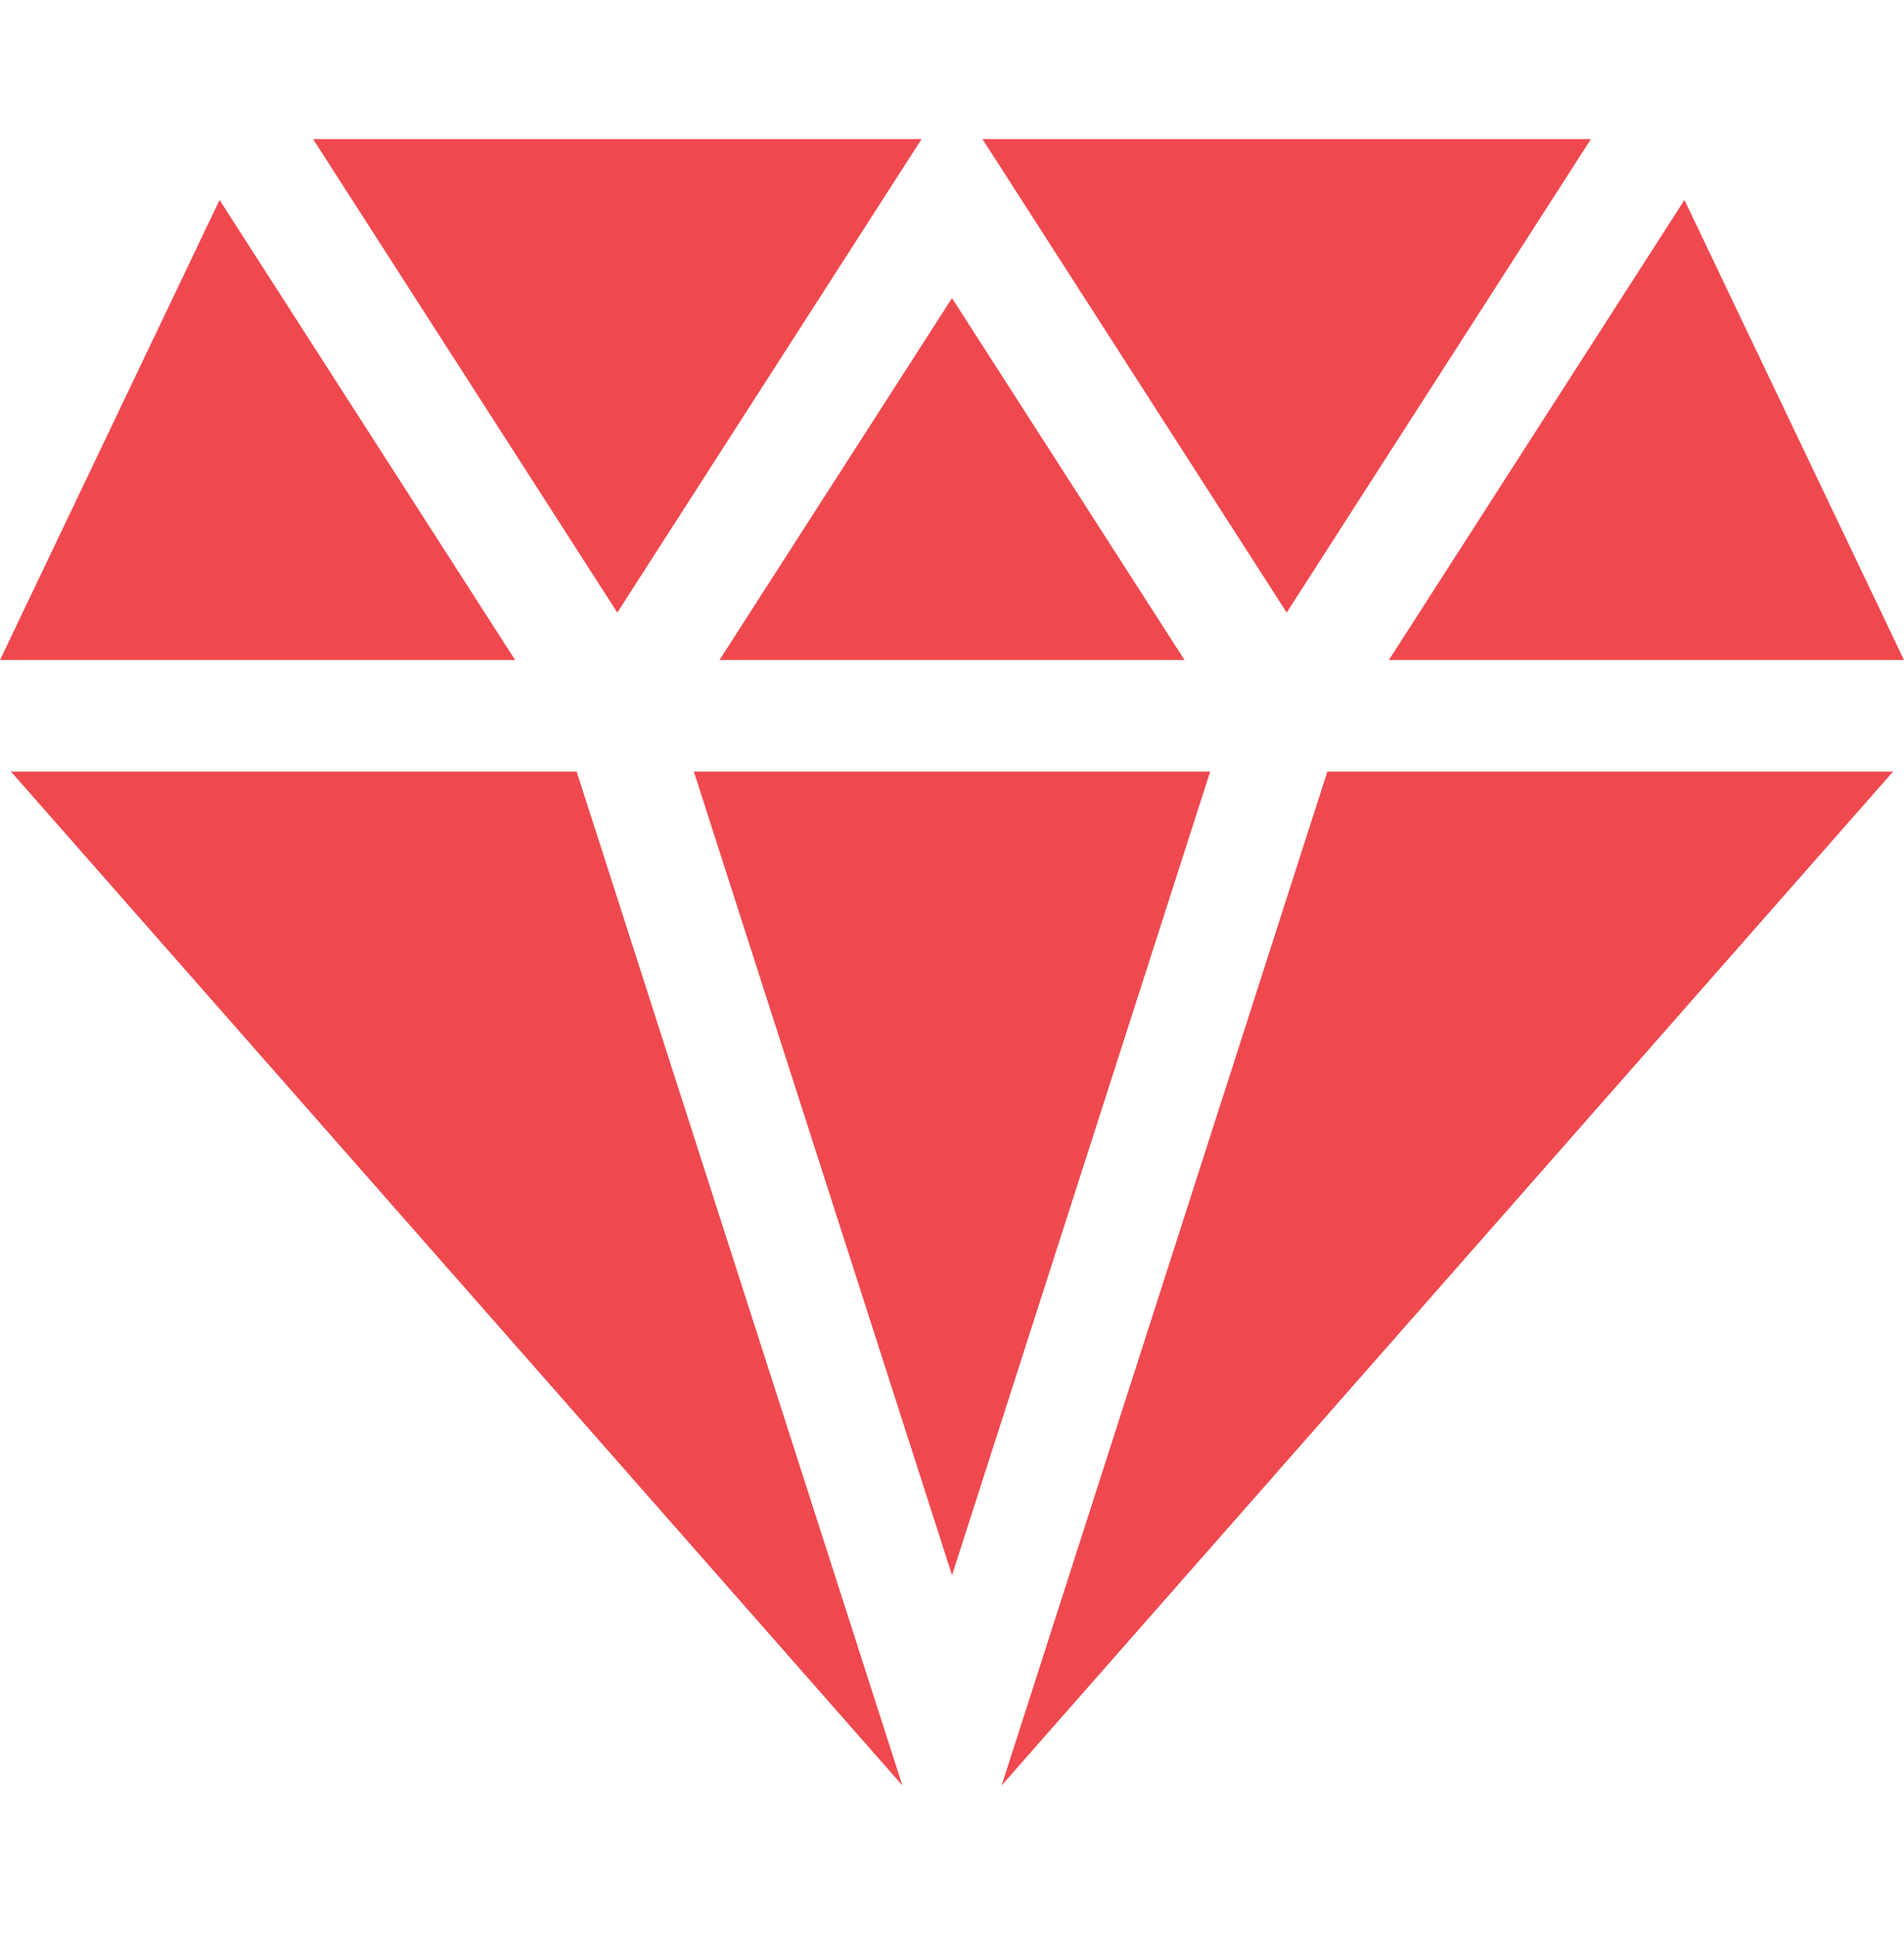
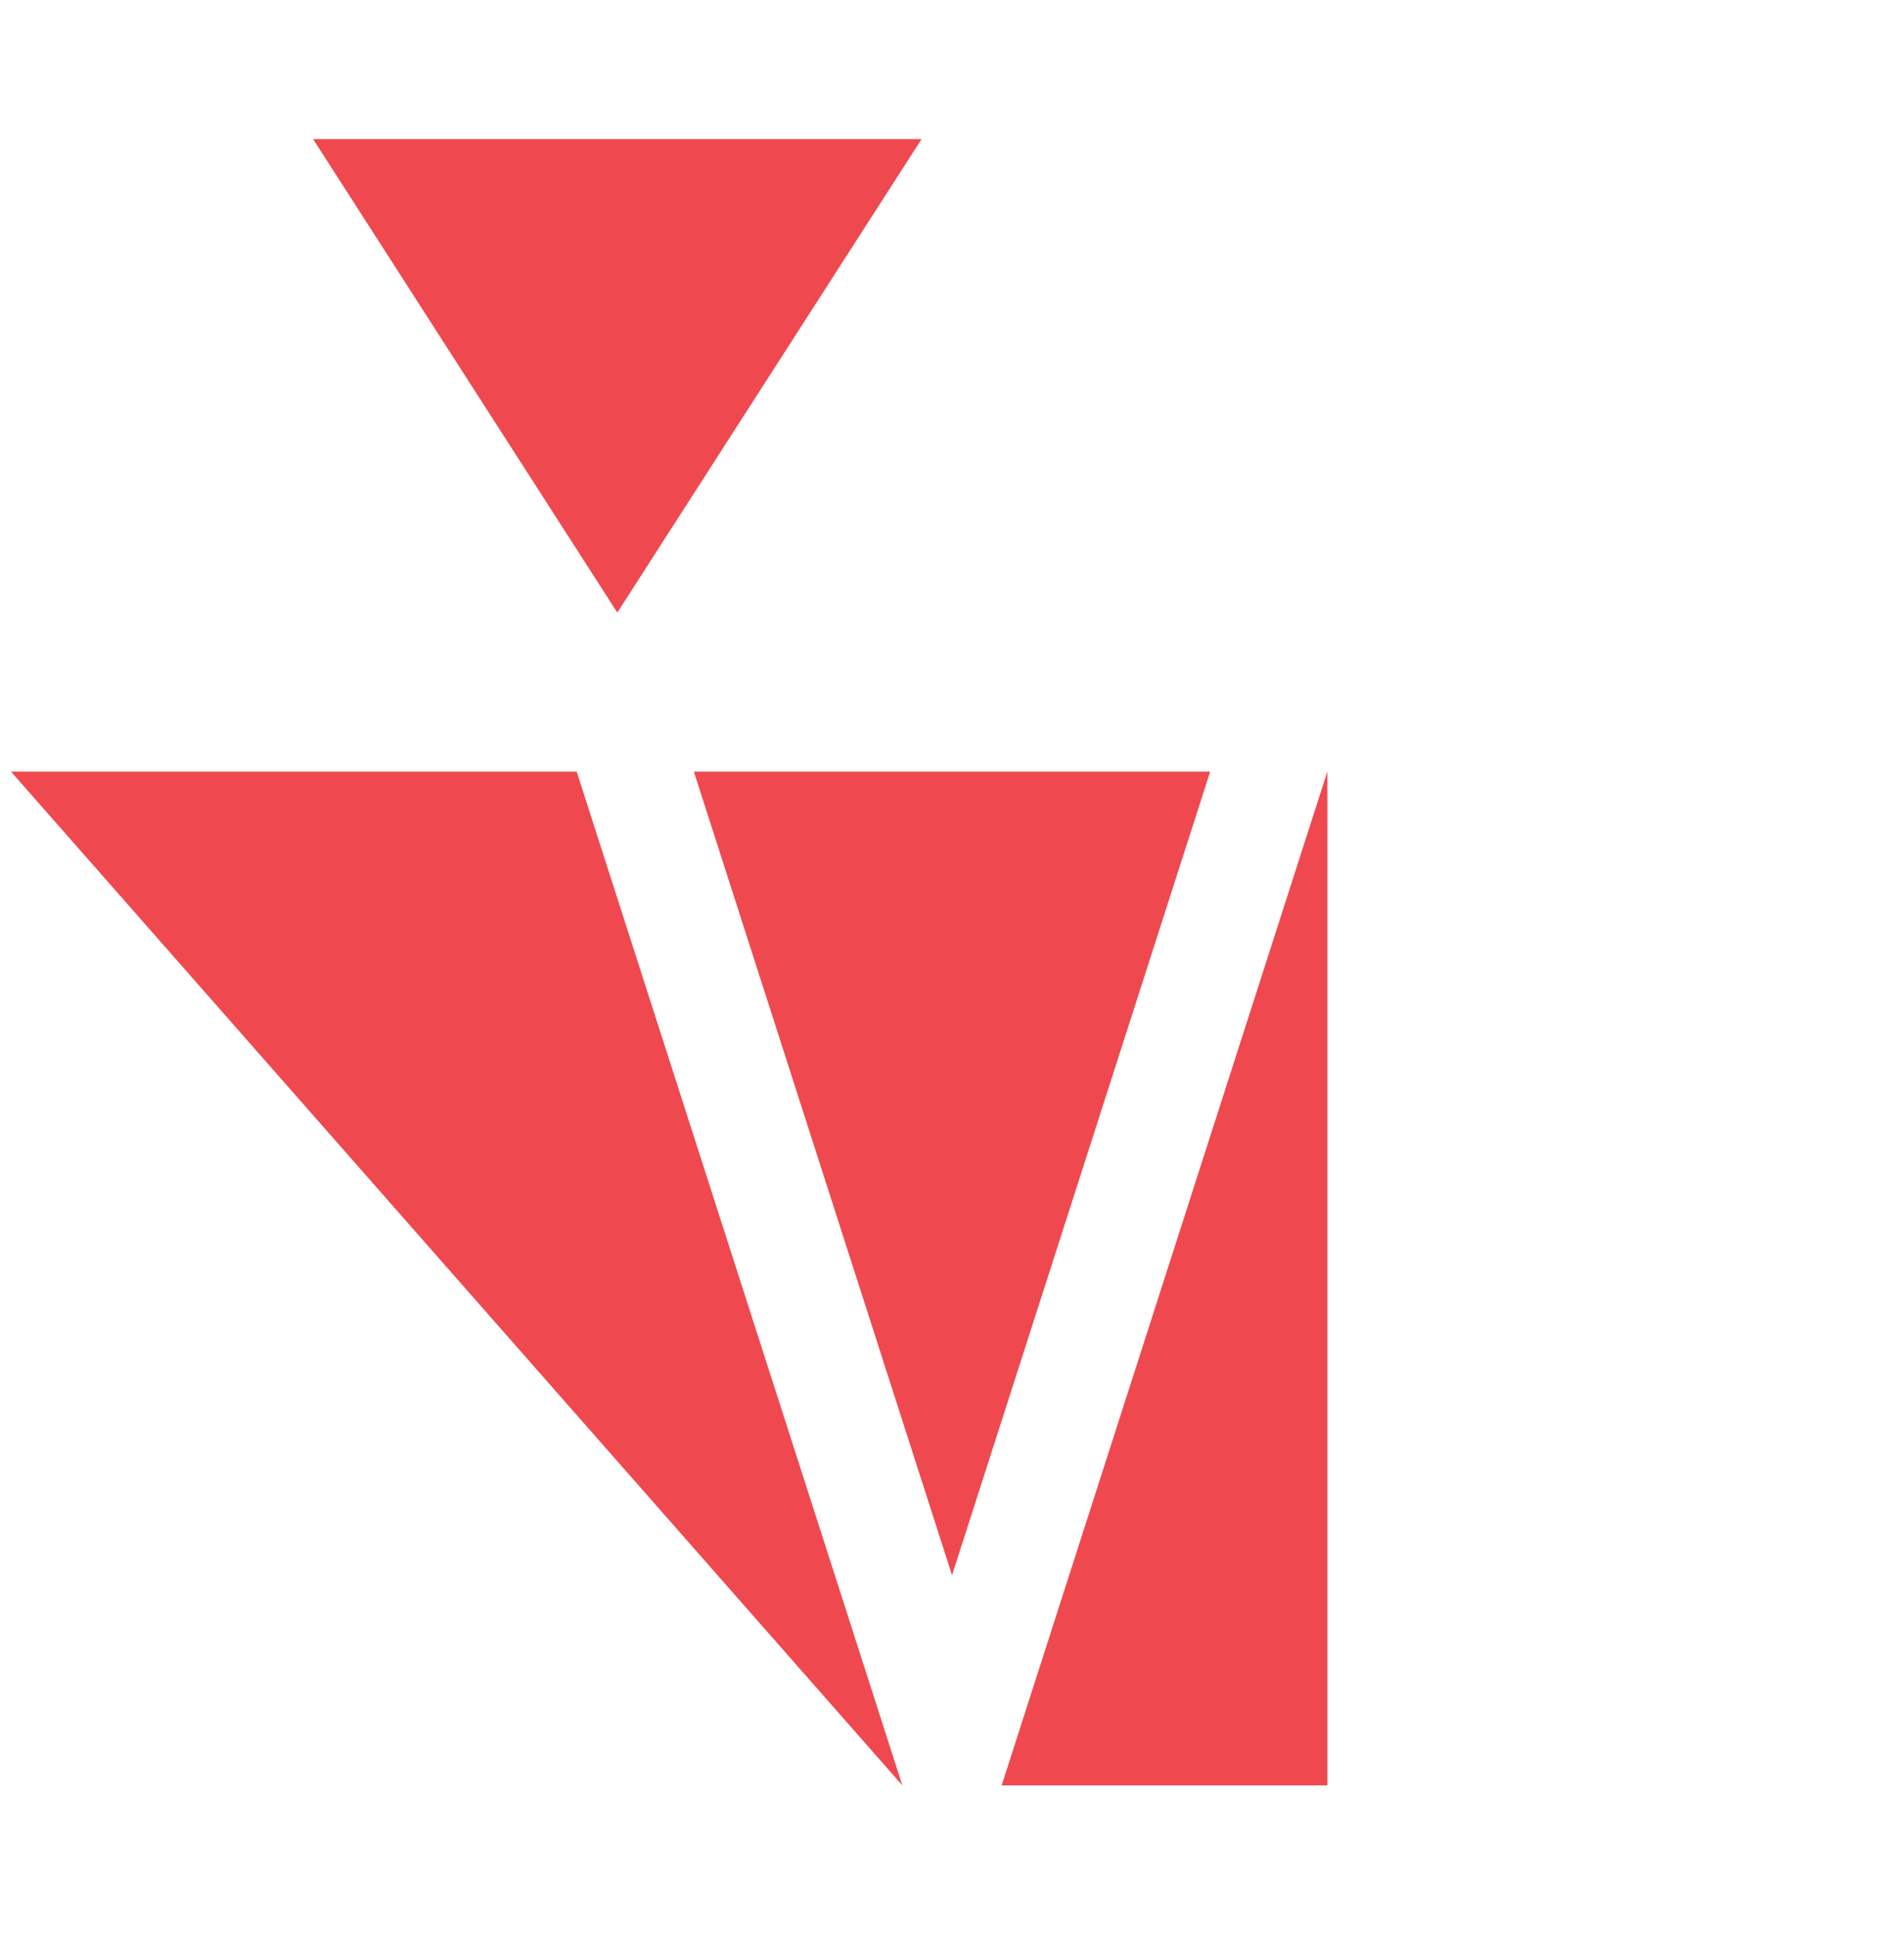
<svg xmlns="http://www.w3.org/2000/svg" width="60" height="61" viewBox="0 0 60 61" fill="none">
  <path d="M30.001 49.613L38.136 24.303H21.865L30.001 49.613Z" fill="#EF494F" />
-   <path d="M41.828 24.303L31.564 56.234L59.655 24.303H41.828Z" fill="#EF494F" />
+   <path d="M41.828 24.303L31.564 56.234H41.828Z" fill="#EF494F" />
  <path d="M18.172 24.303H0.346L28.436 56.234L18.172 24.303Z" fill="#EF494F" />
-   <path d="M60 20.787L53.081 6.298L43.767 20.787H60Z" fill="#EF494F" />
  <path d="M9.866 4.381L19.453 19.294L29.041 4.381H9.866Z" fill="#EF494F" />
-   <path d="M30.96 4.381L40.547 19.294L50.134 4.381H30.96Z" fill="#EF494F" />
-   <path d="M22.673 20.787H37.327L30 9.389L22.673 20.787Z" fill="#EF494F" />
-   <path d="M6.919 6.298L0 20.787H16.233L6.919 6.298Z" fill="#EF494F" />
</svg>